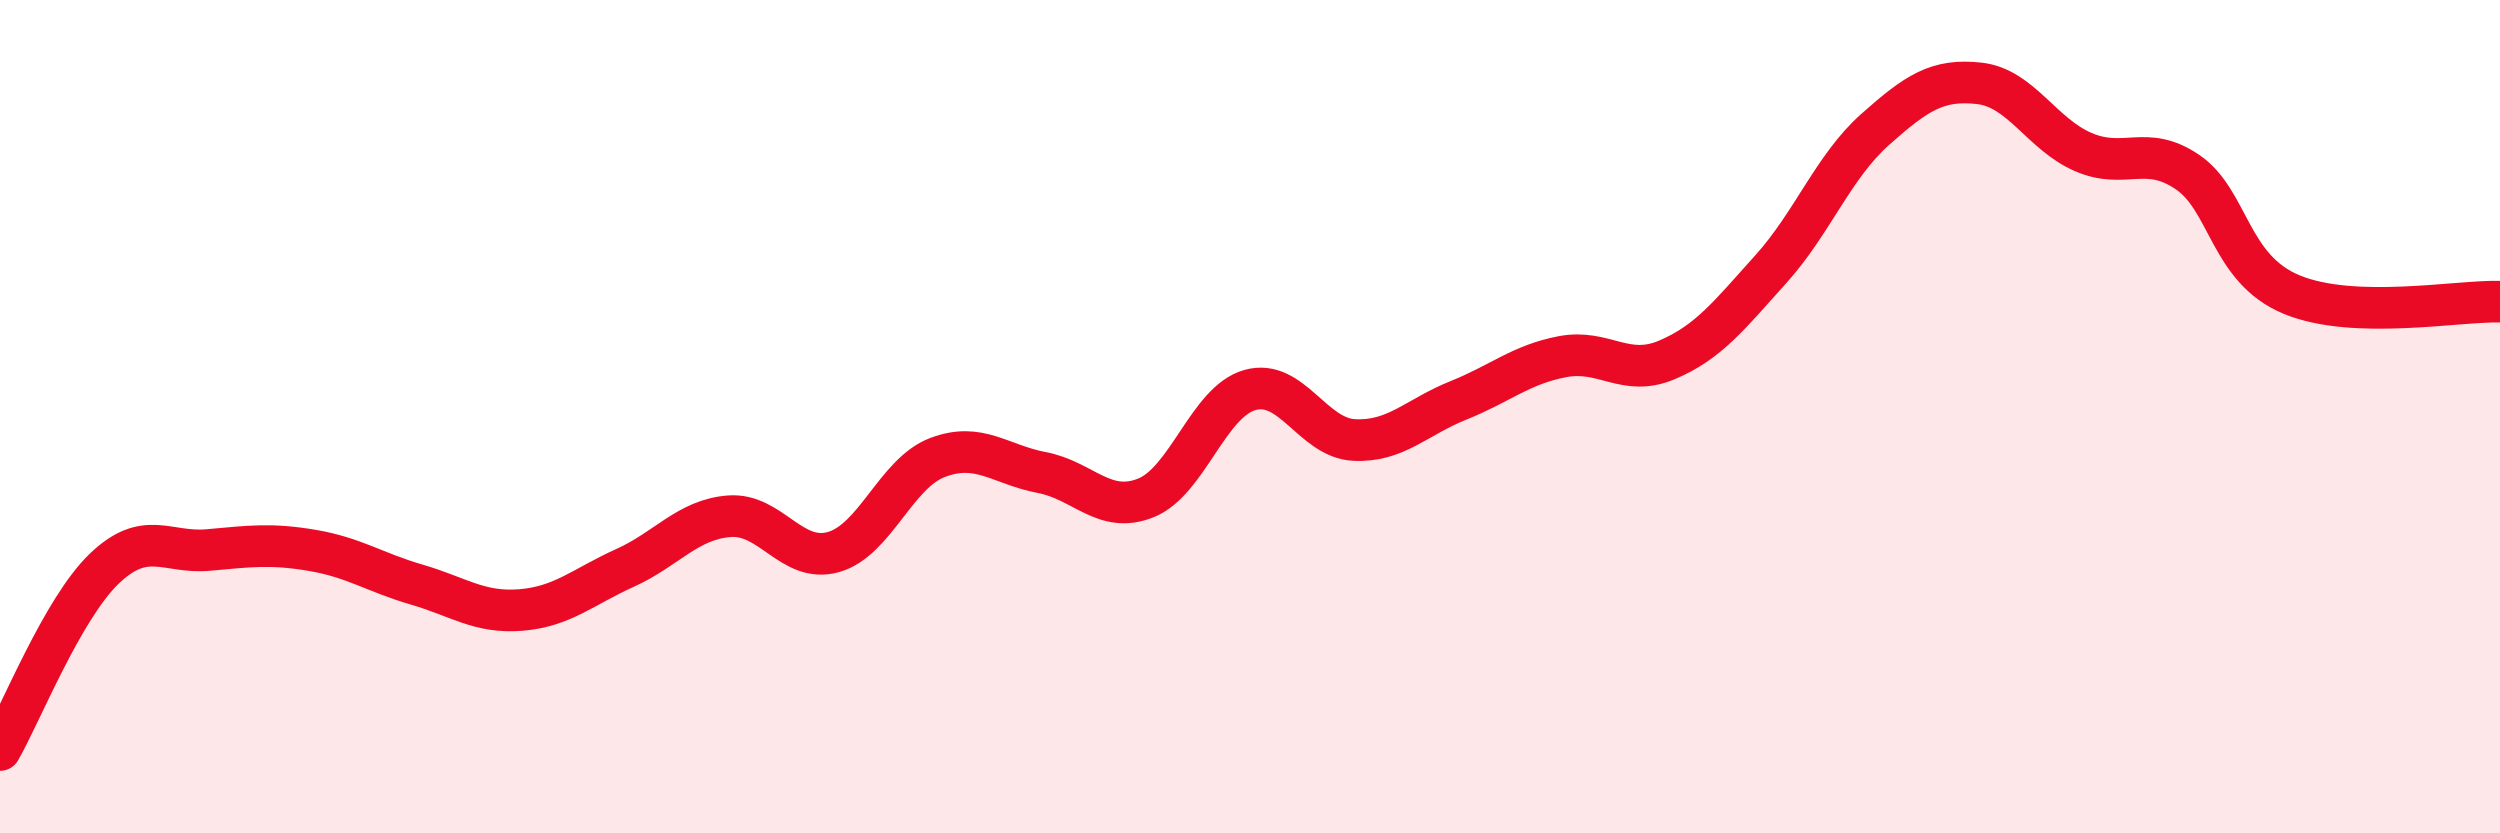
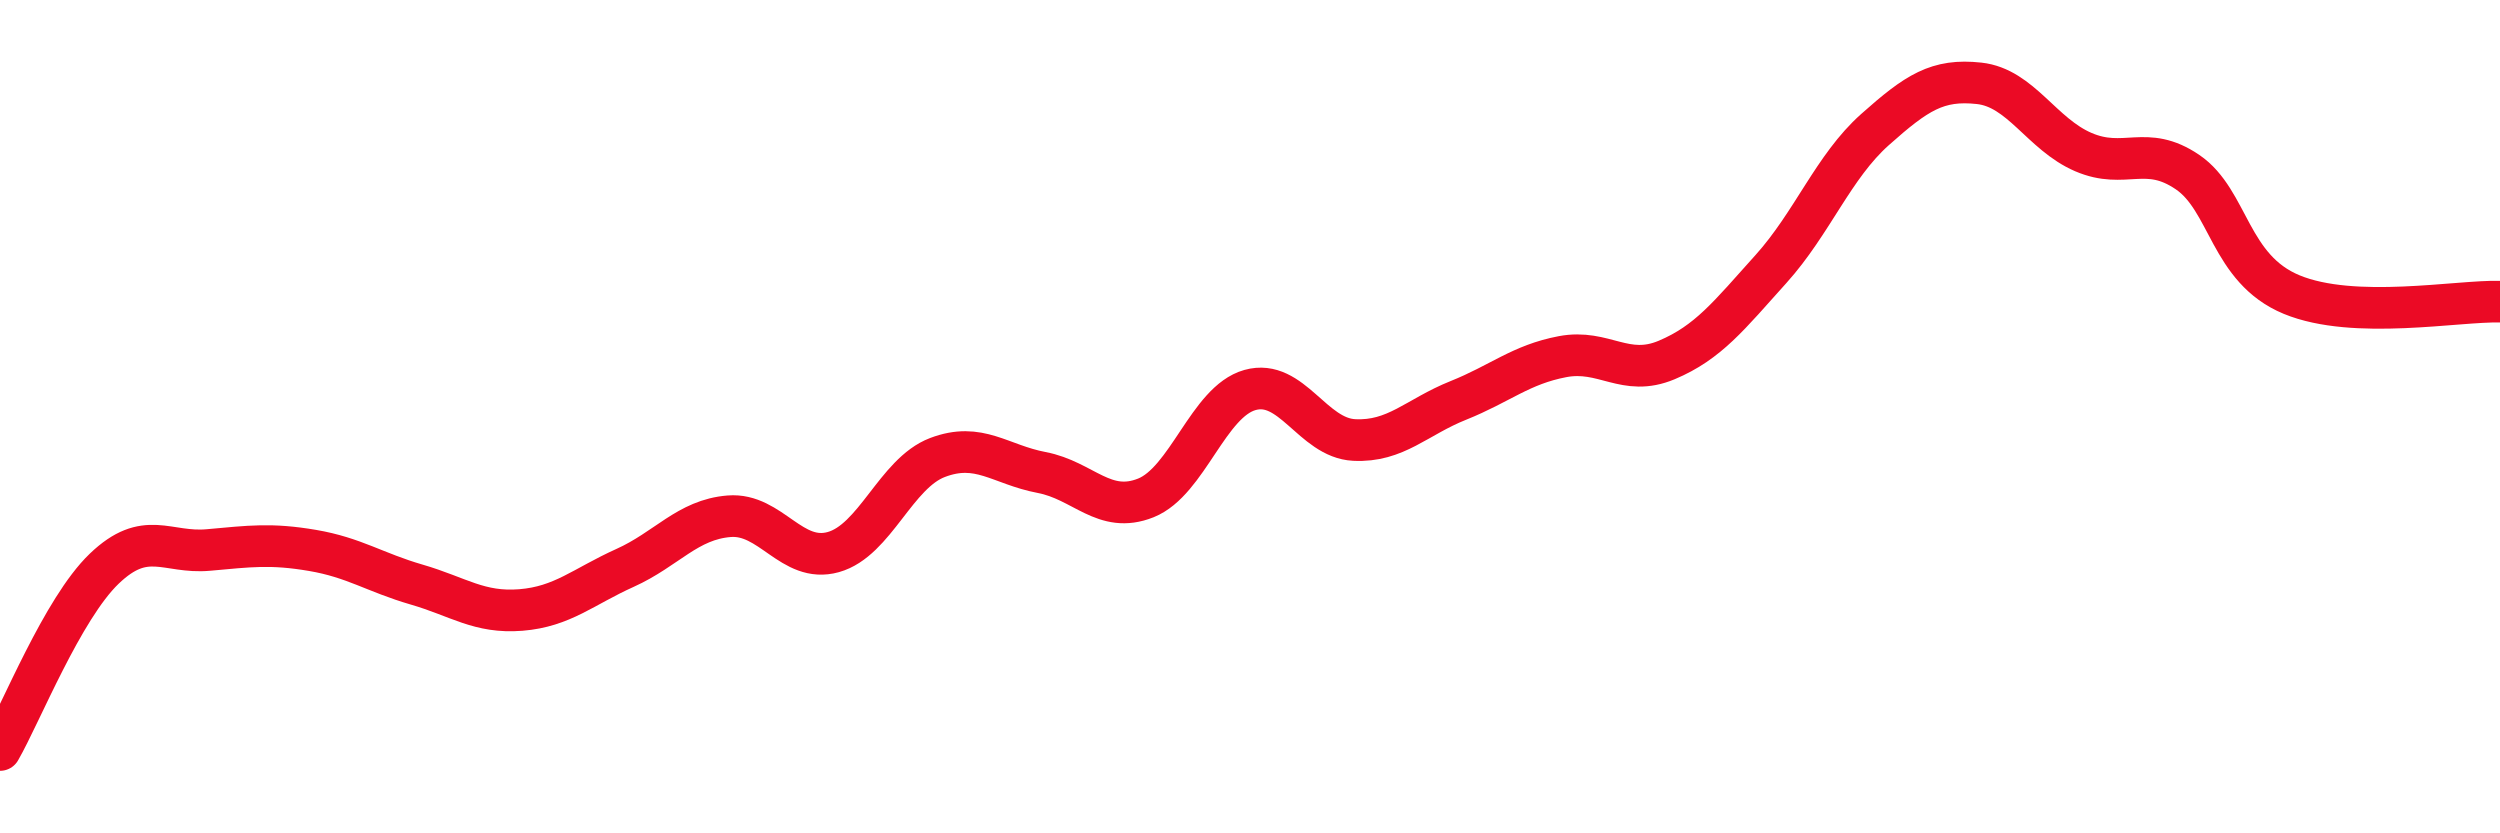
<svg xmlns="http://www.w3.org/2000/svg" width="60" height="20" viewBox="0 0 60 20">
-   <path d="M 0,18 C 0.5,17.13 1.5,14.61 2.5,13.65 C 3.5,12.69 4,13.29 5,13.2 C 6,13.11 6.5,13.04 7.5,13.21 C 8.5,13.38 9,13.74 10,14.03 C 11,14.32 11.5,14.72 12.5,14.64 C 13.5,14.56 14,14.08 15,13.63 C 16,13.18 16.5,12.47 17.5,12.39 C 18.5,12.31 19,13.53 20,13.25 C 21,12.97 21.5,11.36 22.5,10.98 C 23.5,10.6 24,11.15 25,11.34 C 26,11.53 26.5,12.35 27.5,11.95 C 28.5,11.55 29,9.64 30,9.36 C 31,9.08 31.5,10.51 32.5,10.56 C 33.5,10.61 34,10.01 35,9.61 C 36,9.21 36.5,8.75 37.5,8.56 C 38.5,8.37 39,9.06 40,8.64 C 41,8.22 41.5,7.57 42.5,6.46 C 43.5,5.35 44,4 45,3.11 C 46,2.22 46.5,1.89 47.5,2 C 48.5,2.11 49,3.22 50,3.65 C 51,4.08 51.5,3.45 52.5,4.13 C 53.5,4.81 53.5,6.45 55,7.07 C 56.5,7.69 59,7.21 60,7.24L60 20L0 20Z" fill="#EB0A25" opacity="0.1" stroke-linecap="round" stroke-linejoin="round" />
  <path d="M 0,18 C 0.5,17.13 1.5,14.61 2.5,13.65 C 3.5,12.69 4,13.29 5,13.2 C 6,13.11 6.5,13.04 7.5,13.21 C 8.5,13.38 9,13.74 10,14.03 C 11,14.32 11.5,14.72 12.5,14.64 C 13.5,14.56 14,14.08 15,13.63 C 16,13.18 16.5,12.47 17.5,12.39 C 18.5,12.31 19,13.53 20,13.25 C 21,12.97 21.5,11.36 22.5,10.98 C 23.5,10.6 24,11.15 25,11.34 C 26,11.53 26.5,12.35 27.5,11.95 C 28.5,11.55 29,9.64 30,9.36 C 31,9.08 31.5,10.51 32.5,10.56 C 33.5,10.61 34,10.01 35,9.61 C 36,9.21 36.5,8.75 37.5,8.56 C 38.5,8.37 39,9.06 40,8.64 C 41,8.22 41.5,7.57 42.5,6.46 C 43.5,5.35 44,4 45,3.11 C 46,2.22 46.5,1.89 47.5,2 C 48.5,2.11 49,3.22 50,3.65 C 51,4.08 51.5,3.45 52.5,4.13 C 53.5,4.81 53.5,6.45 55,7.07 C 56.5,7.69 59,7.21 60,7.24" stroke="#EB0A25" stroke-width="1" fill="none" stroke-linecap="round" stroke-linejoin="round" />
</svg>